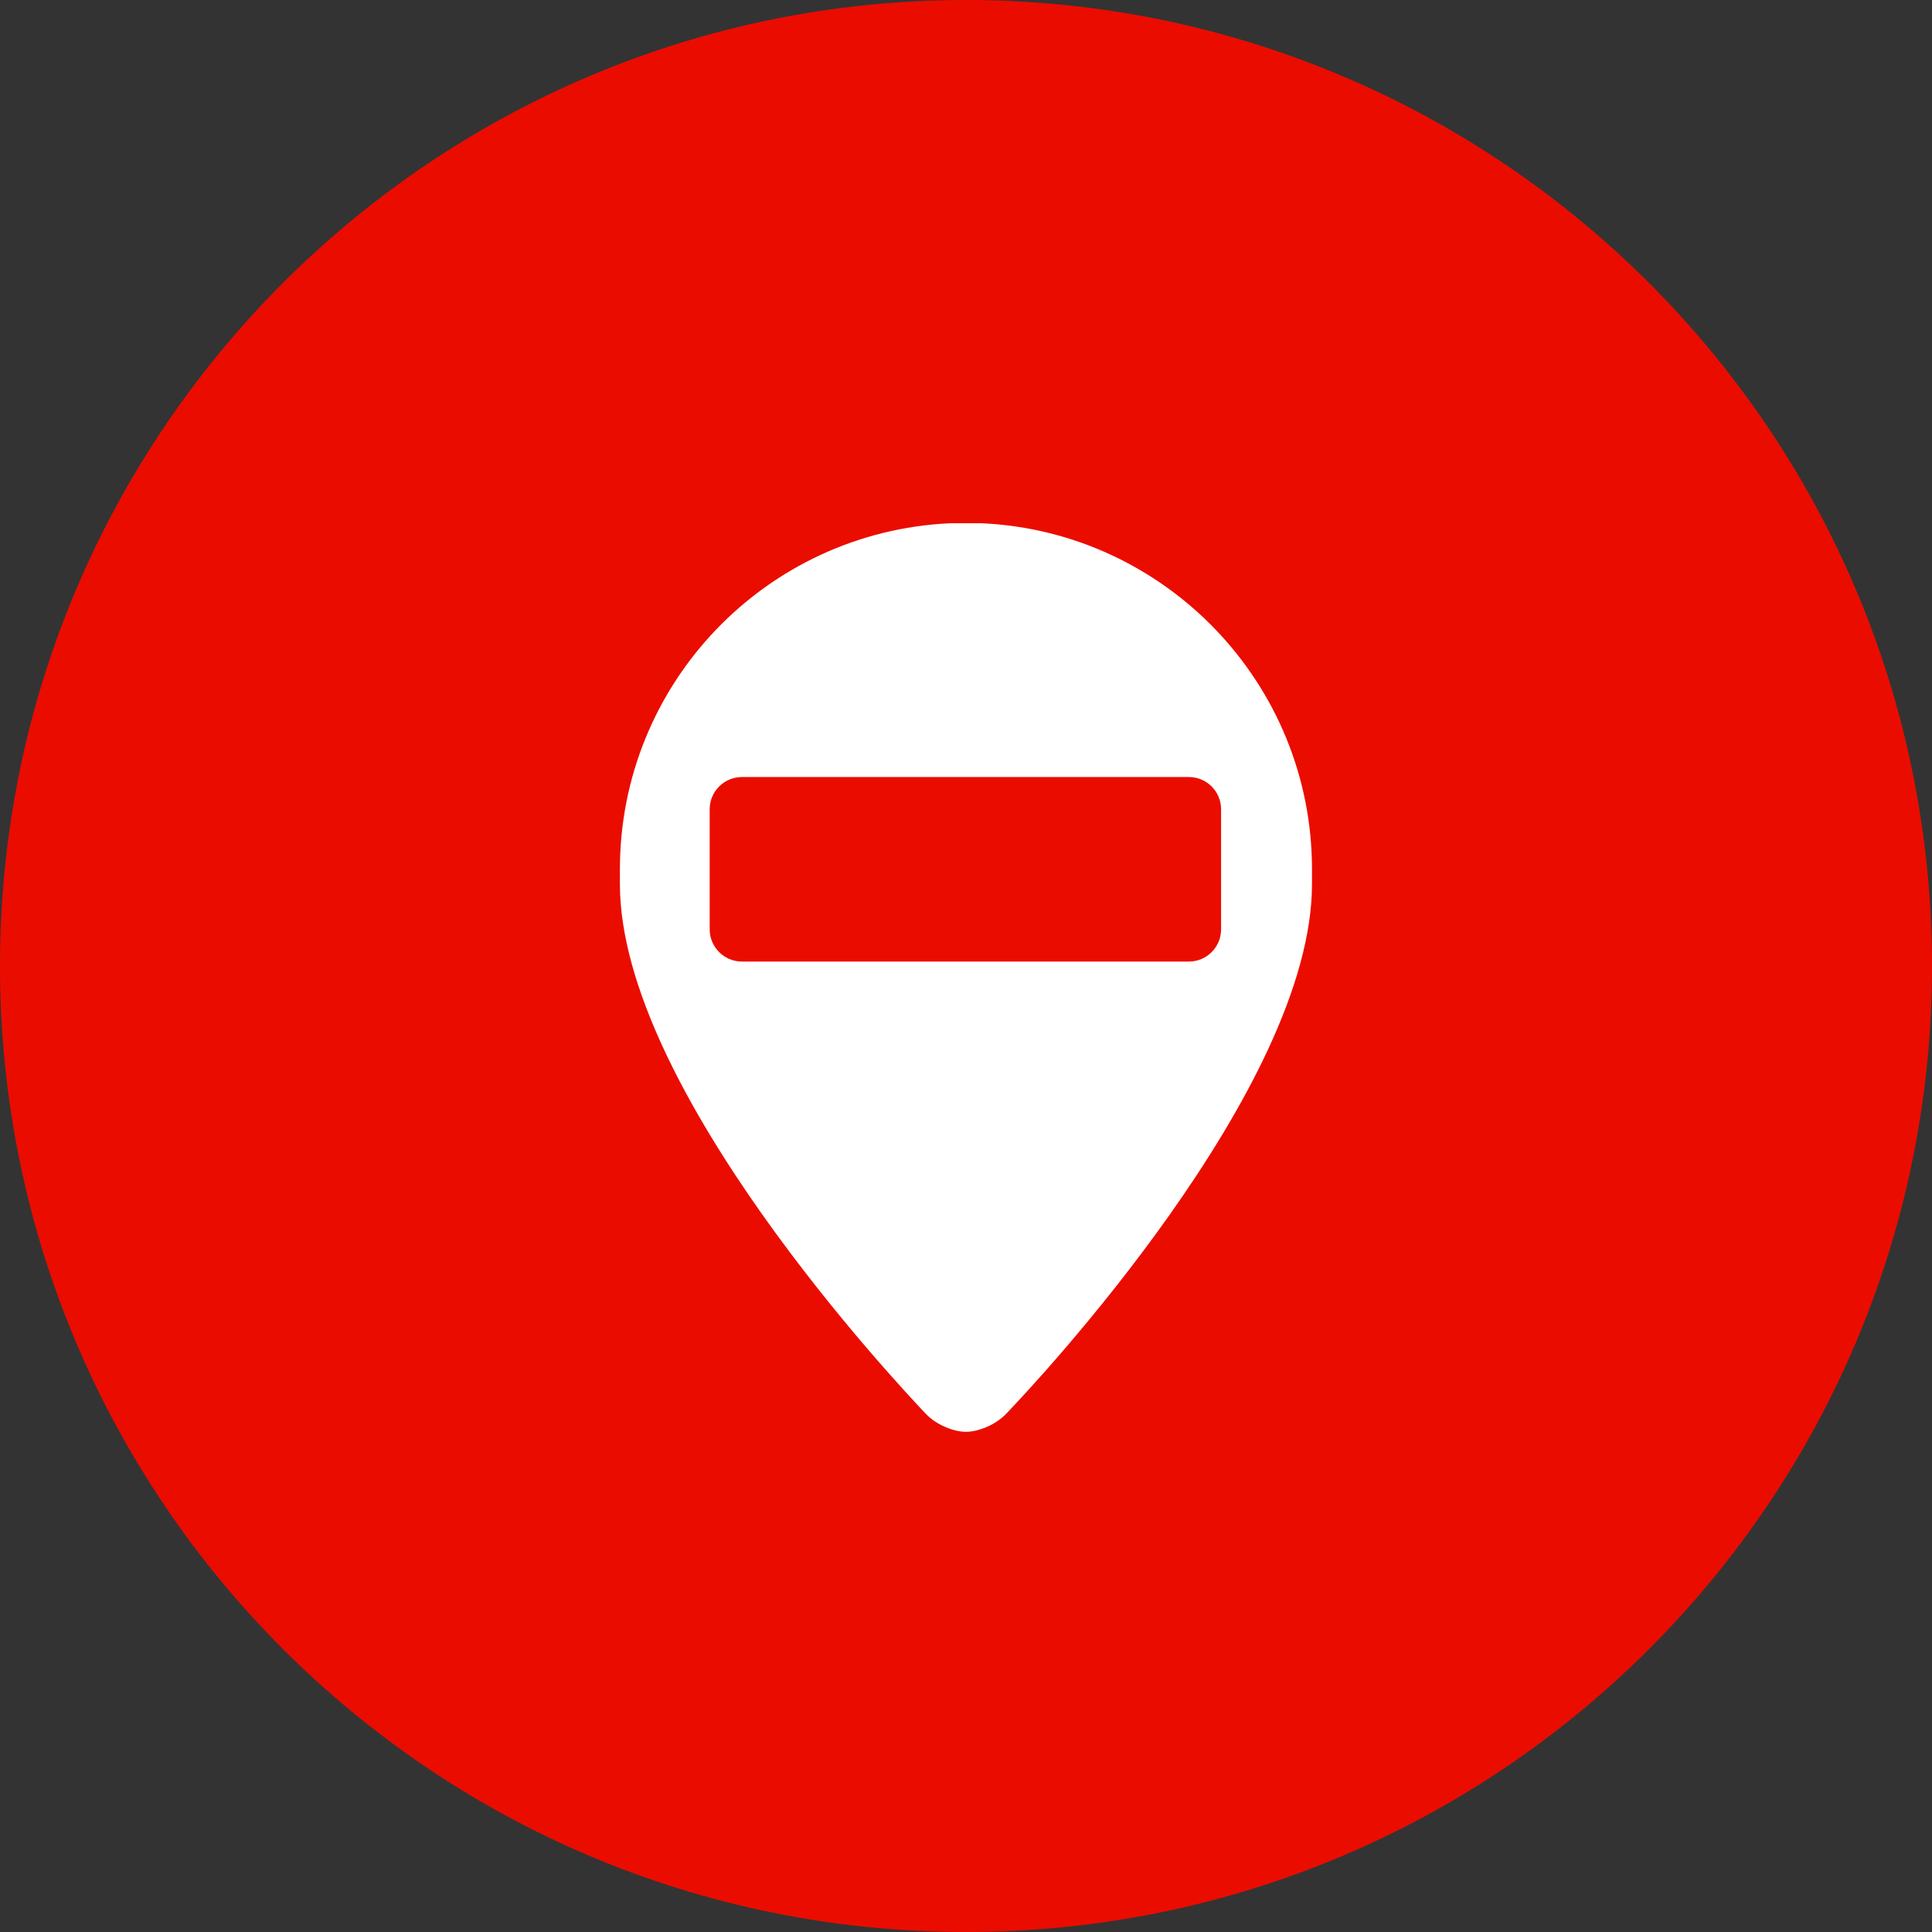
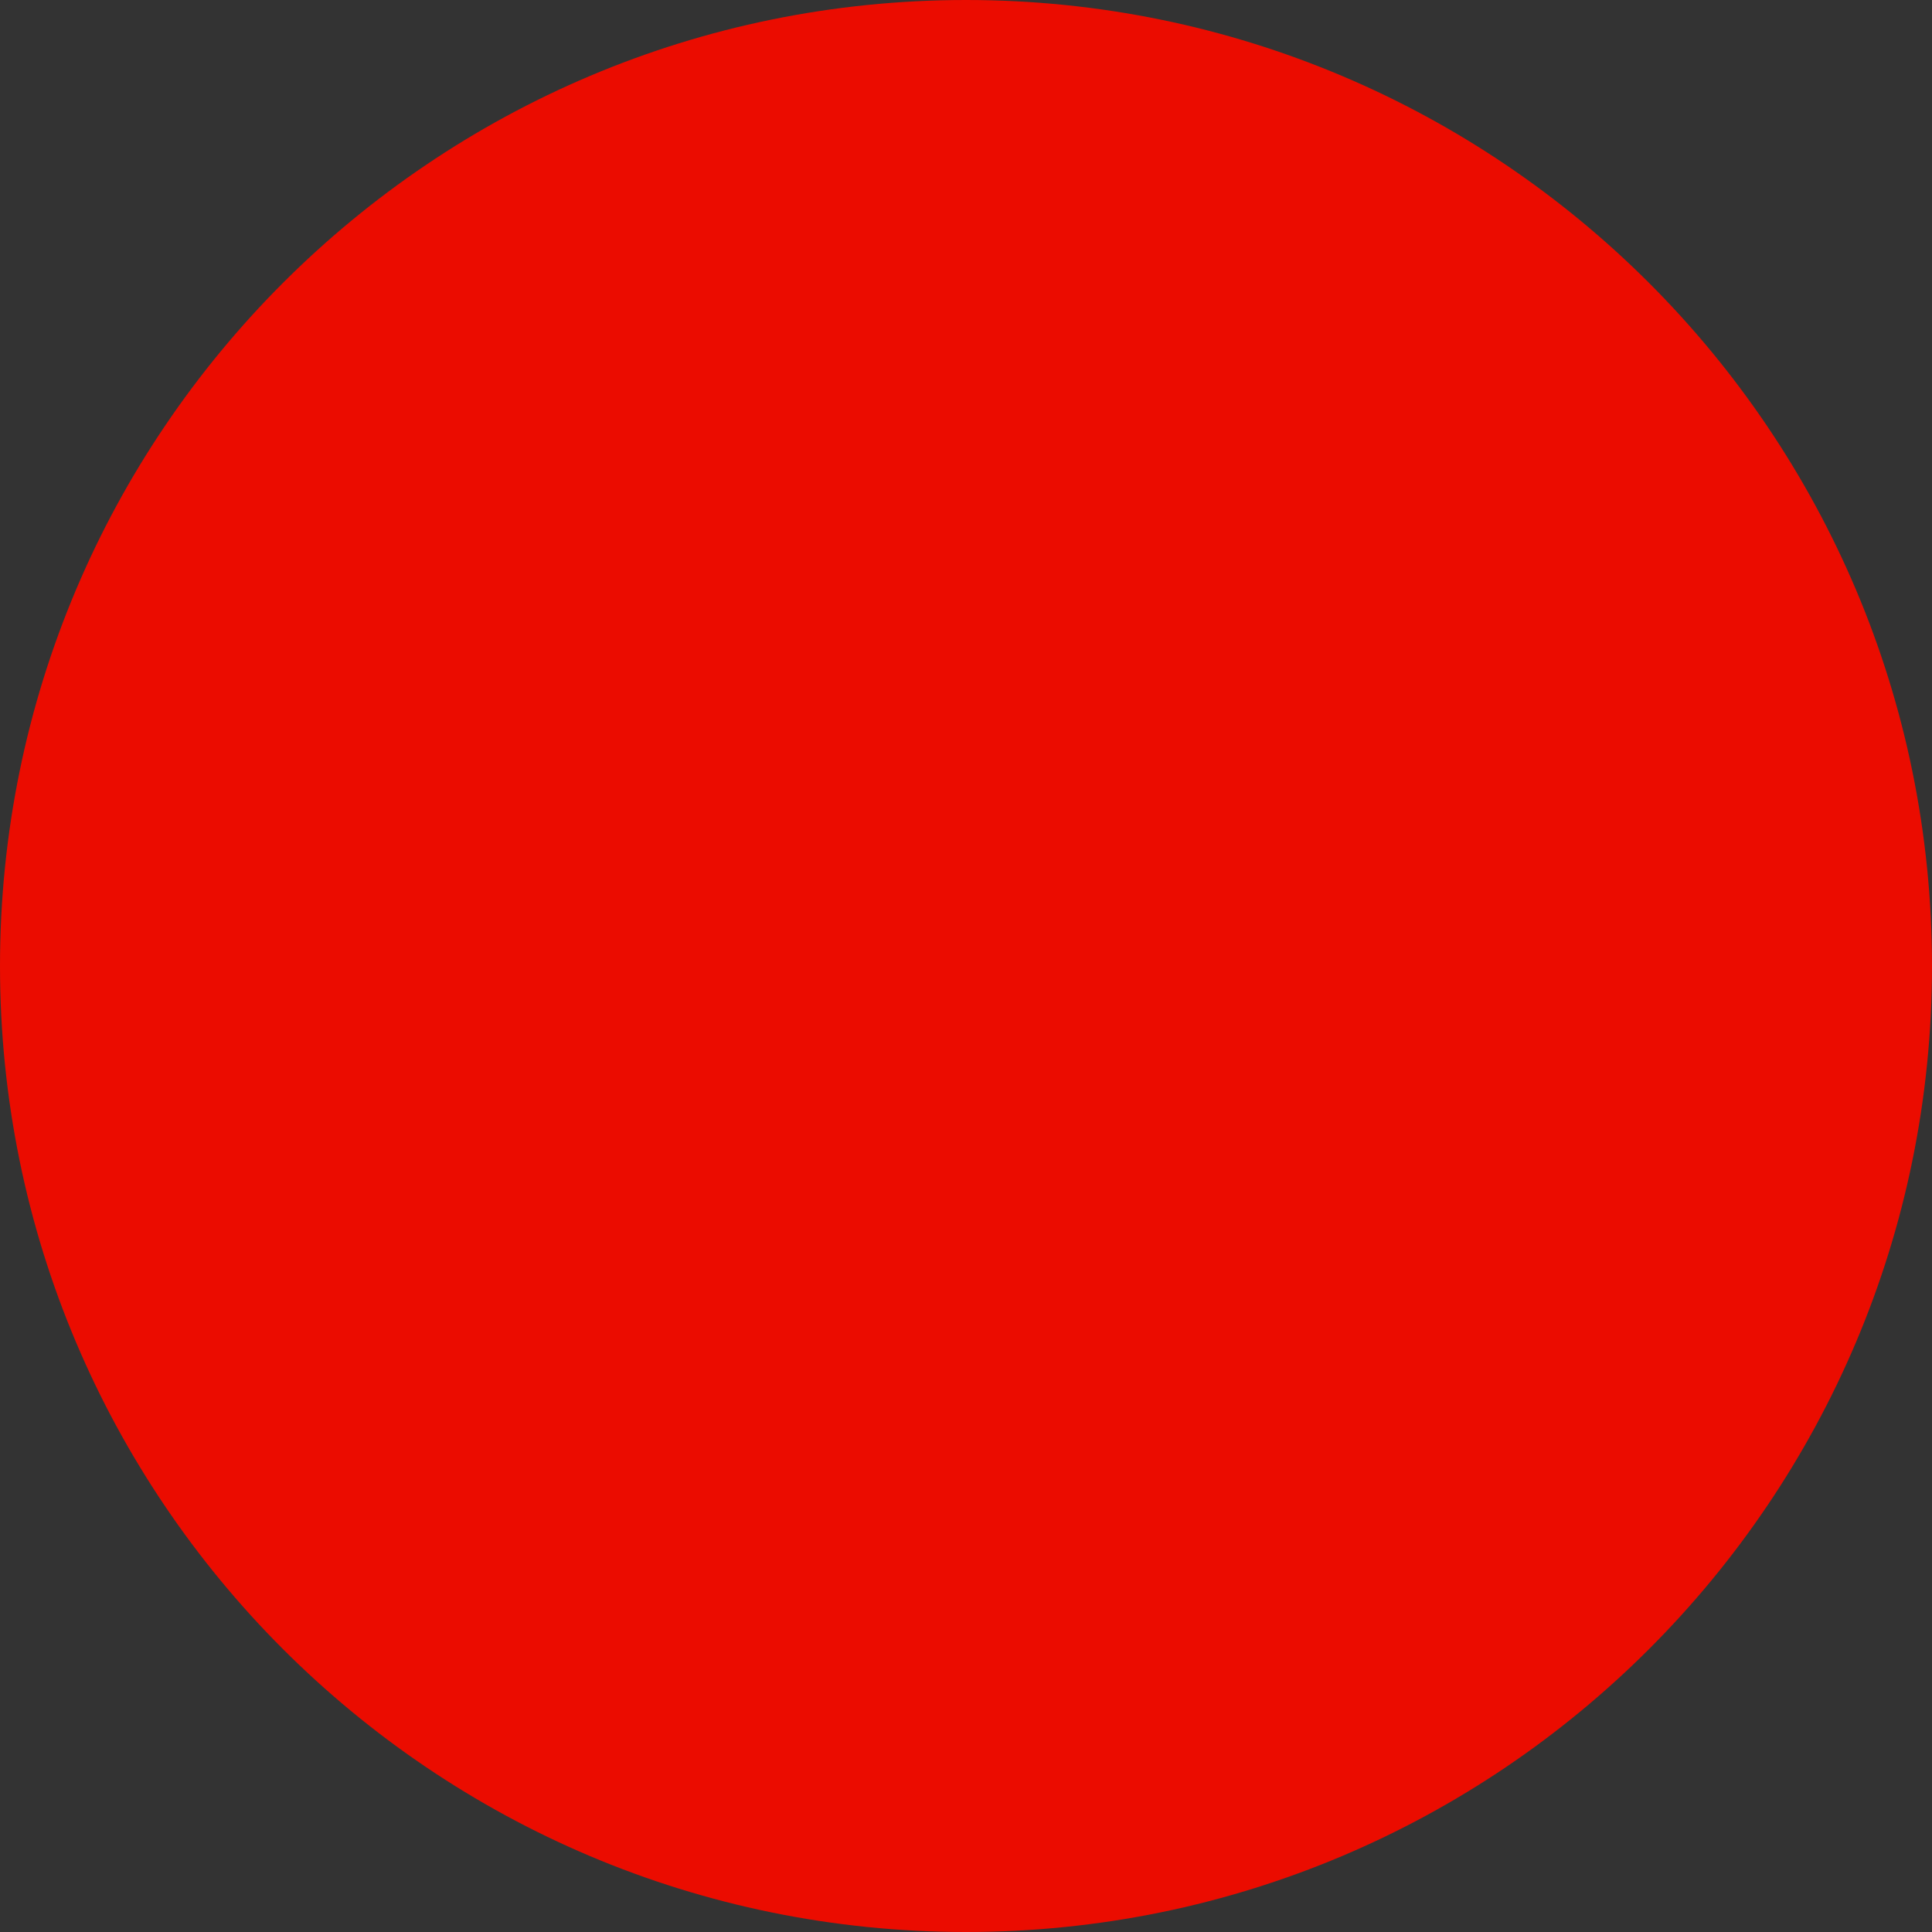
<svg xmlns="http://www.w3.org/2000/svg" width="36" height="36" viewBox="0 0 36 36" fill="#EB0C00">
  <rect x="0" y="0" width="36" height="36" fill="#333333" stroke="none" />
  <path d="M36 18C36 27.941 27.941 36 18 36C8.059 36 0 27.941 0 18C0 8.059 8.059 0 18 0C27.941 0 36 8.059 36 18Z" />
-   <path fill-rule="evenodd" clip-rule="evenodd" d="M18.296 9.75C21.716 9.909 24.447 12.736 24.447 16.198V16.473C24.447 20.285 19.291 25.78 18.751 26.341C18.539 26.564 18.211 26.68 17.999 26.68C17.788 26.68 17.459 26.564 17.248 26.341C16.718 25.78 11.551 20.285 11.551 16.473V16.198C11.551 12.736 14.272 9.909 17.703 9.75H18.296ZM22.153 17.917C22.485 17.917 22.753 17.648 22.753 17.317V15.079C22.753 14.748 22.485 14.479 22.153 14.479H13.824C13.493 14.479 13.224 14.748 13.224 15.079V17.317C13.224 17.648 13.493 17.917 13.824 17.917H22.153Z" fill="white" />
</svg>